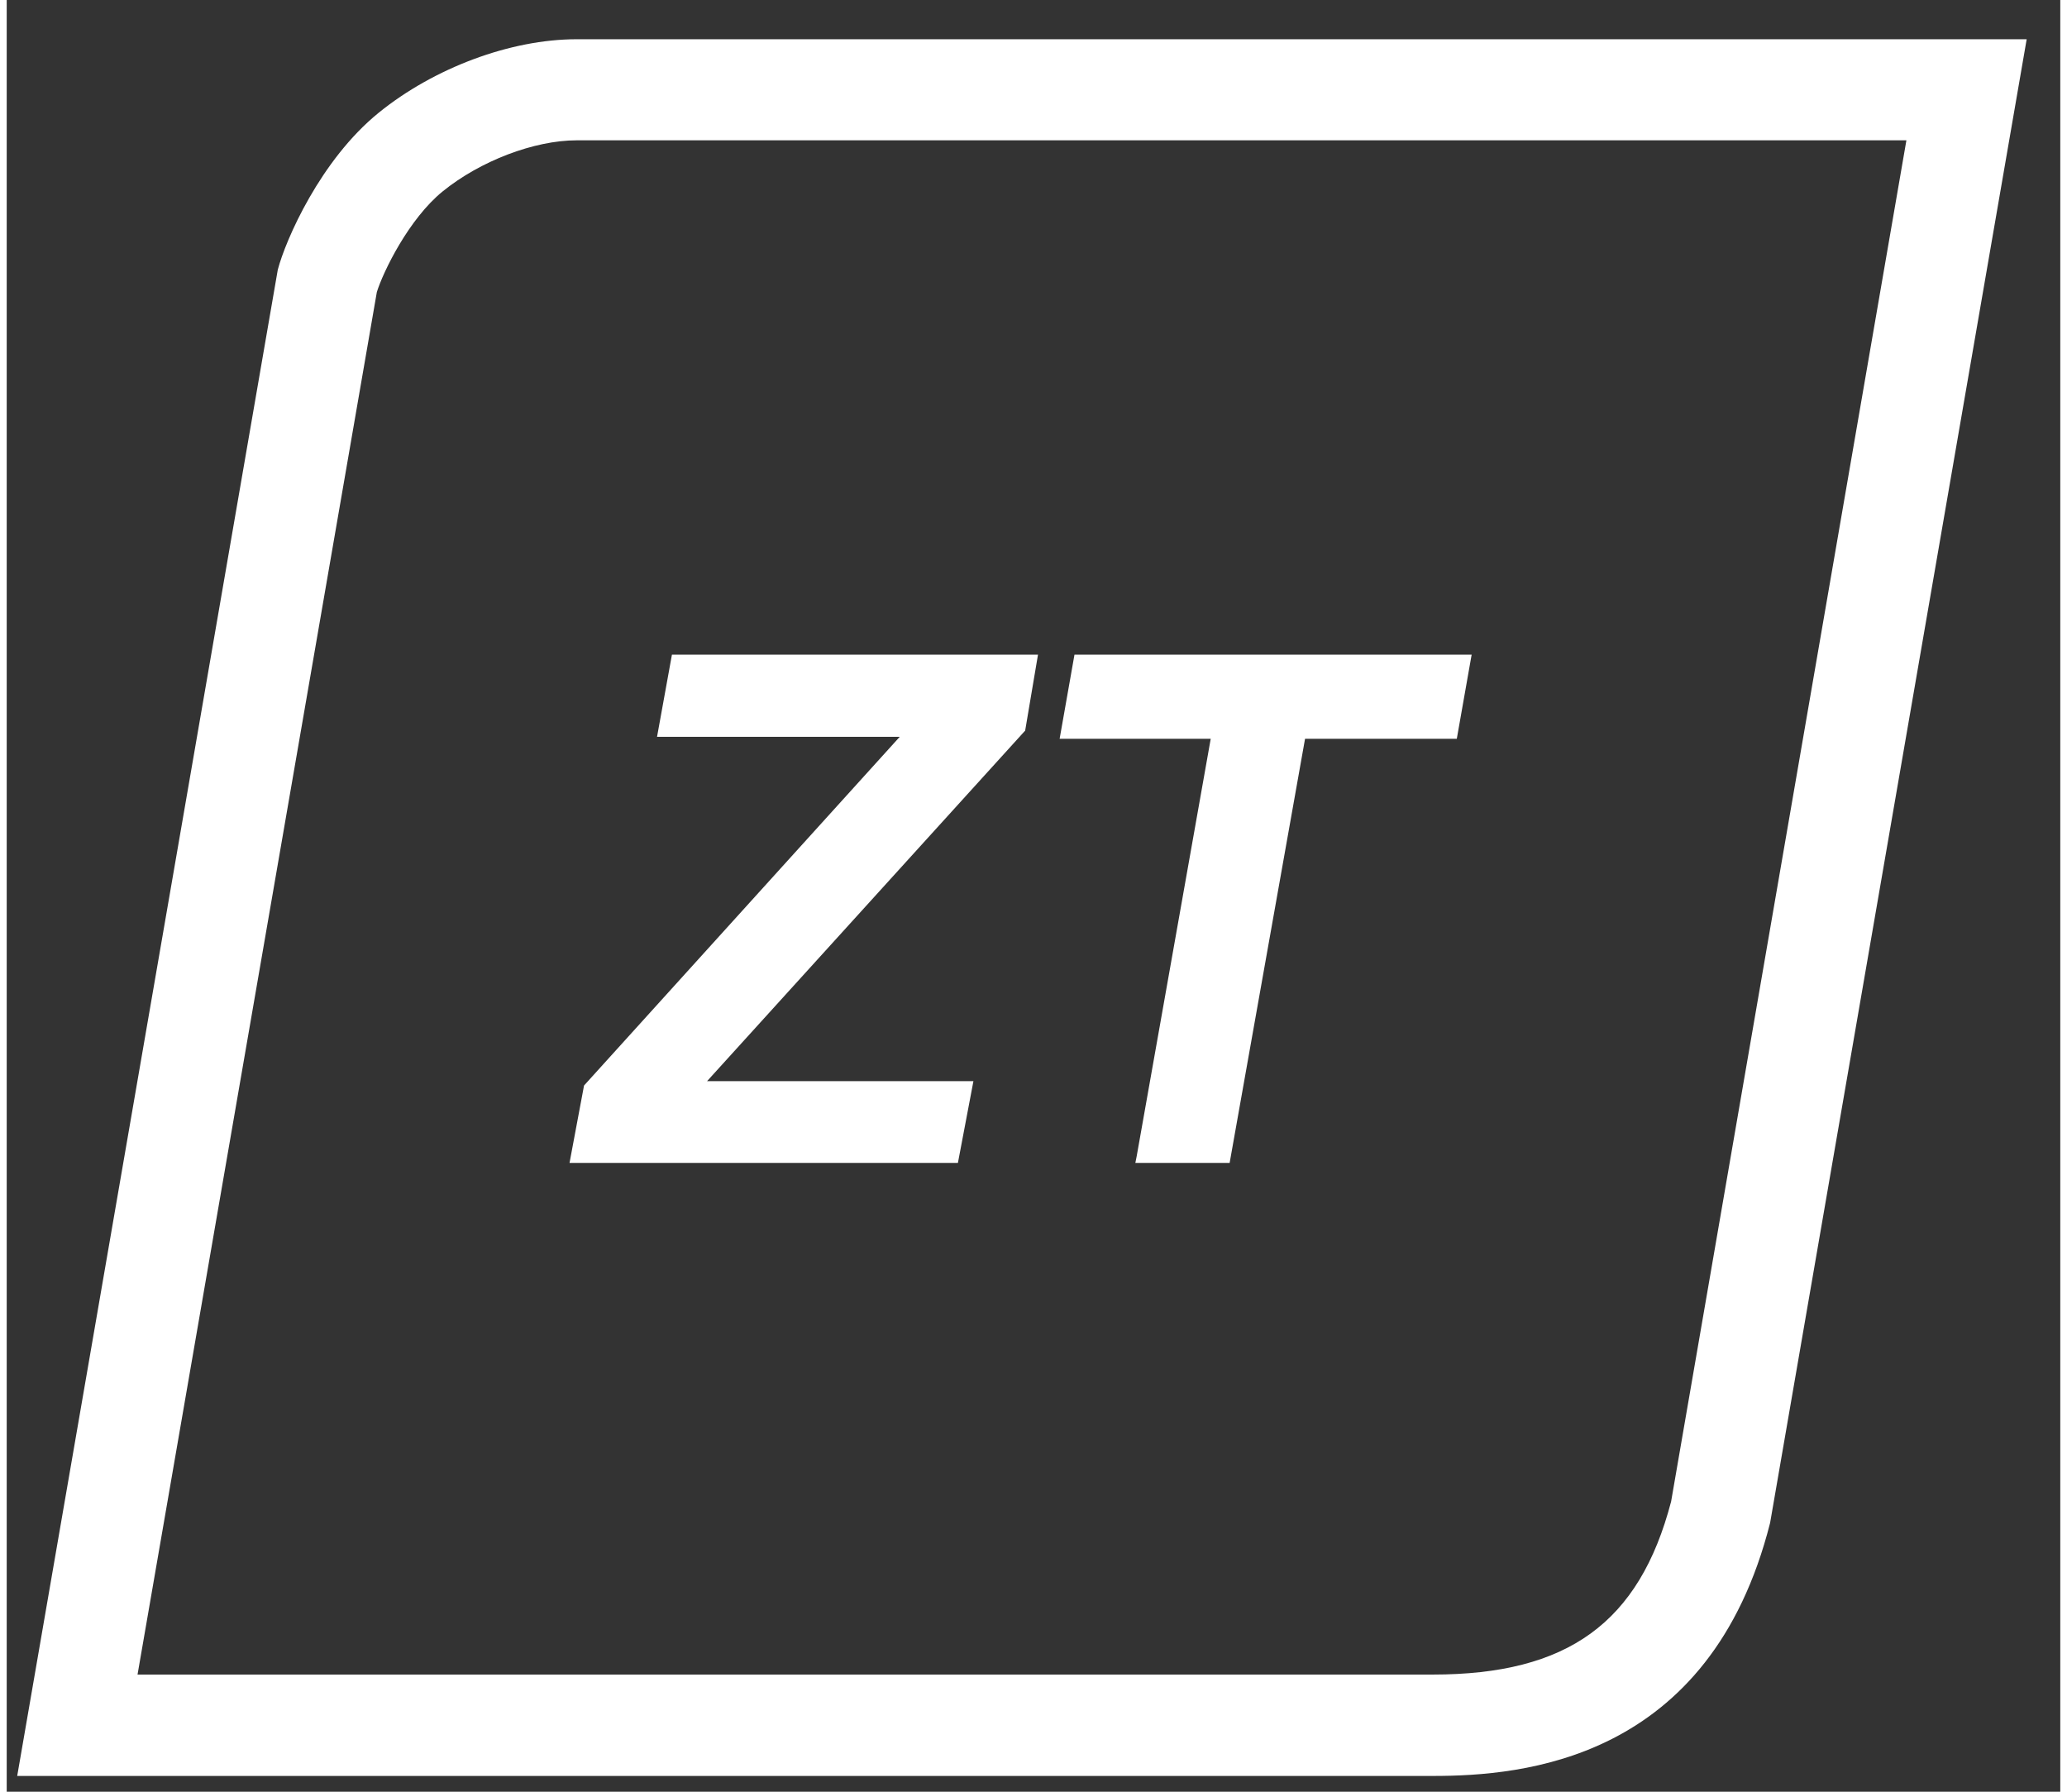
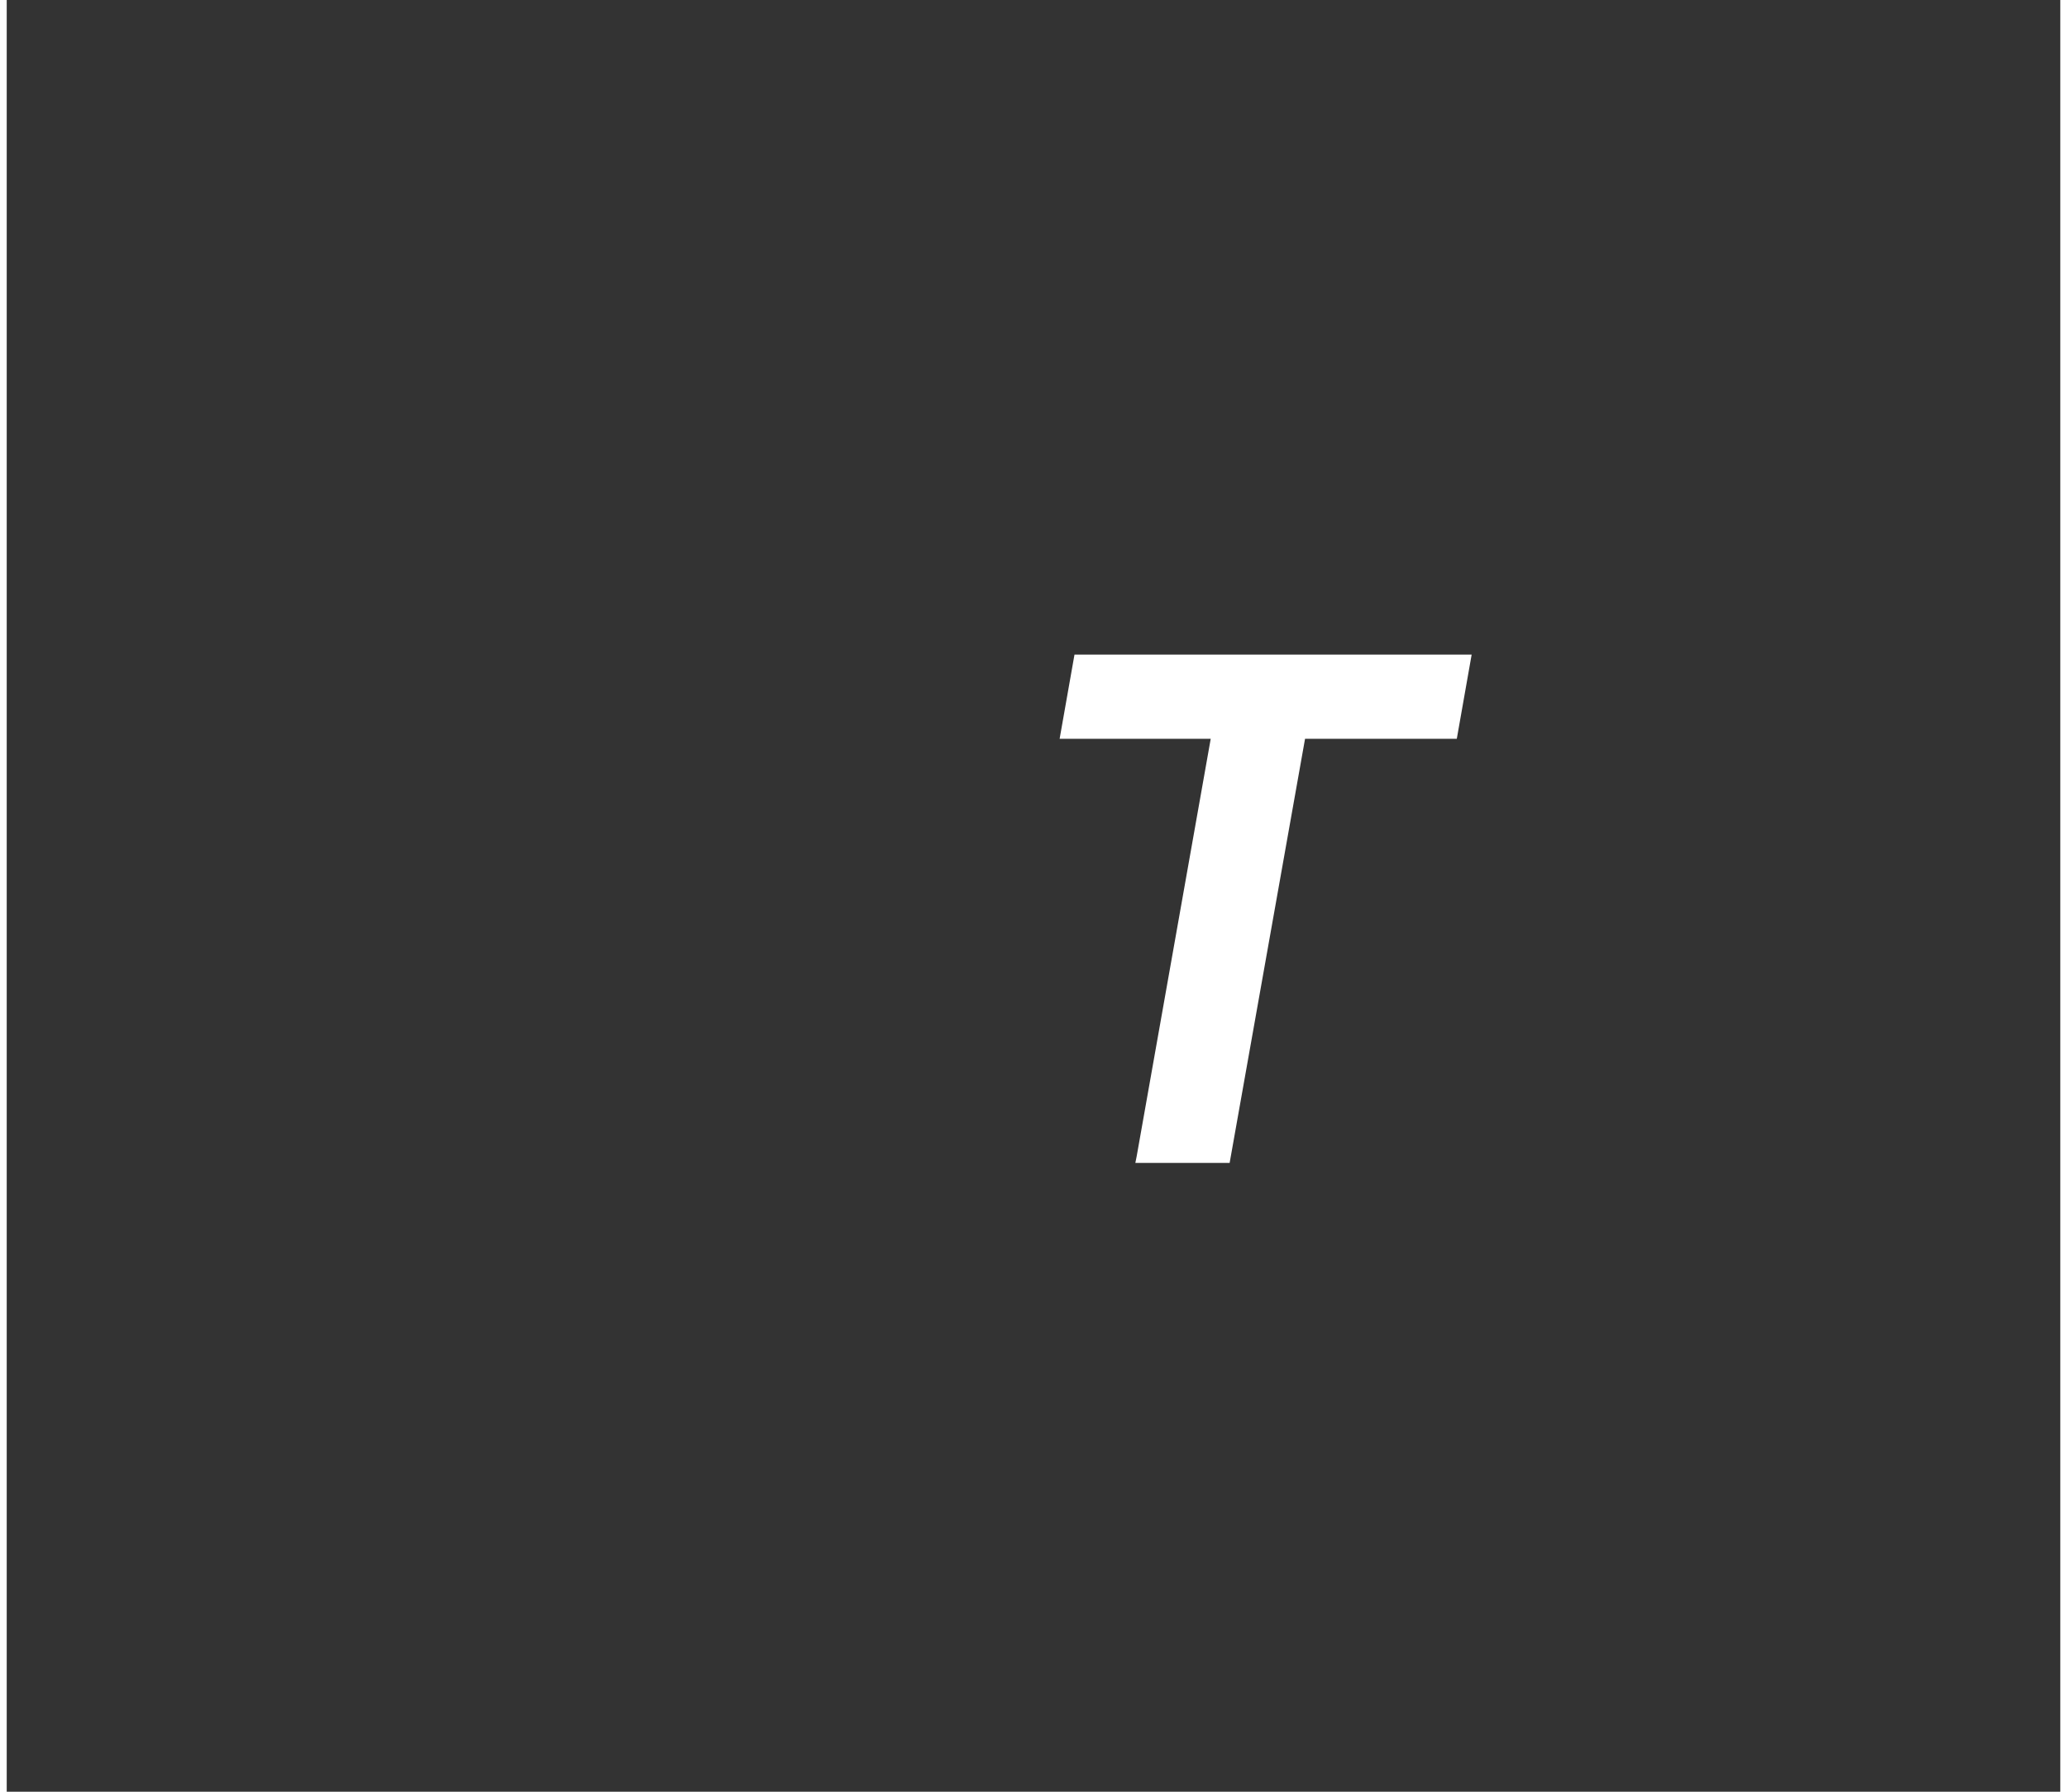
<svg xmlns="http://www.w3.org/2000/svg" width="60" height="52" viewBox="0 0 47 41" fill="none">
  <rect x="0" y="0" width="47" height="41" fill="#333333" stroke="none" />
-   <path d="M43.477 3.218L38.093 34.36C37.366 37.136 35.725 38.319 32.639 38.319H2.994L8.471 6.683C8.618 6.211 9.206 5.005 9.98 4.378C10.838 3.682 12.076 3.211 13.043 3.211H43.477V3.218ZM46.231 0.898H13.043C11.527 0.898 9.778 1.556 8.517 2.577C7.179 3.659 6.382 5.492 6.204 6.172L0.24 40.639H32.639C34.697 40.639 38.982 40.291 40.359 34.847L46.231 0.898Z" fill="white" />
-   <path d="M14.884 16.86H20.439L13.213 24.84L12.881 26.611H21.77L22.125 24.74H16.029L23.286 16.744L23.309 16.72L23.603 14.98H15.225L14.884 16.86Z" fill="white" />
  <path d="M24.438 14.98L24.098 16.906H27.556L25.862 26.456L25.831 26.611H27.989L29.715 16.906H33.188L33.528 14.98H24.438Z" fill="white" />
</svg>